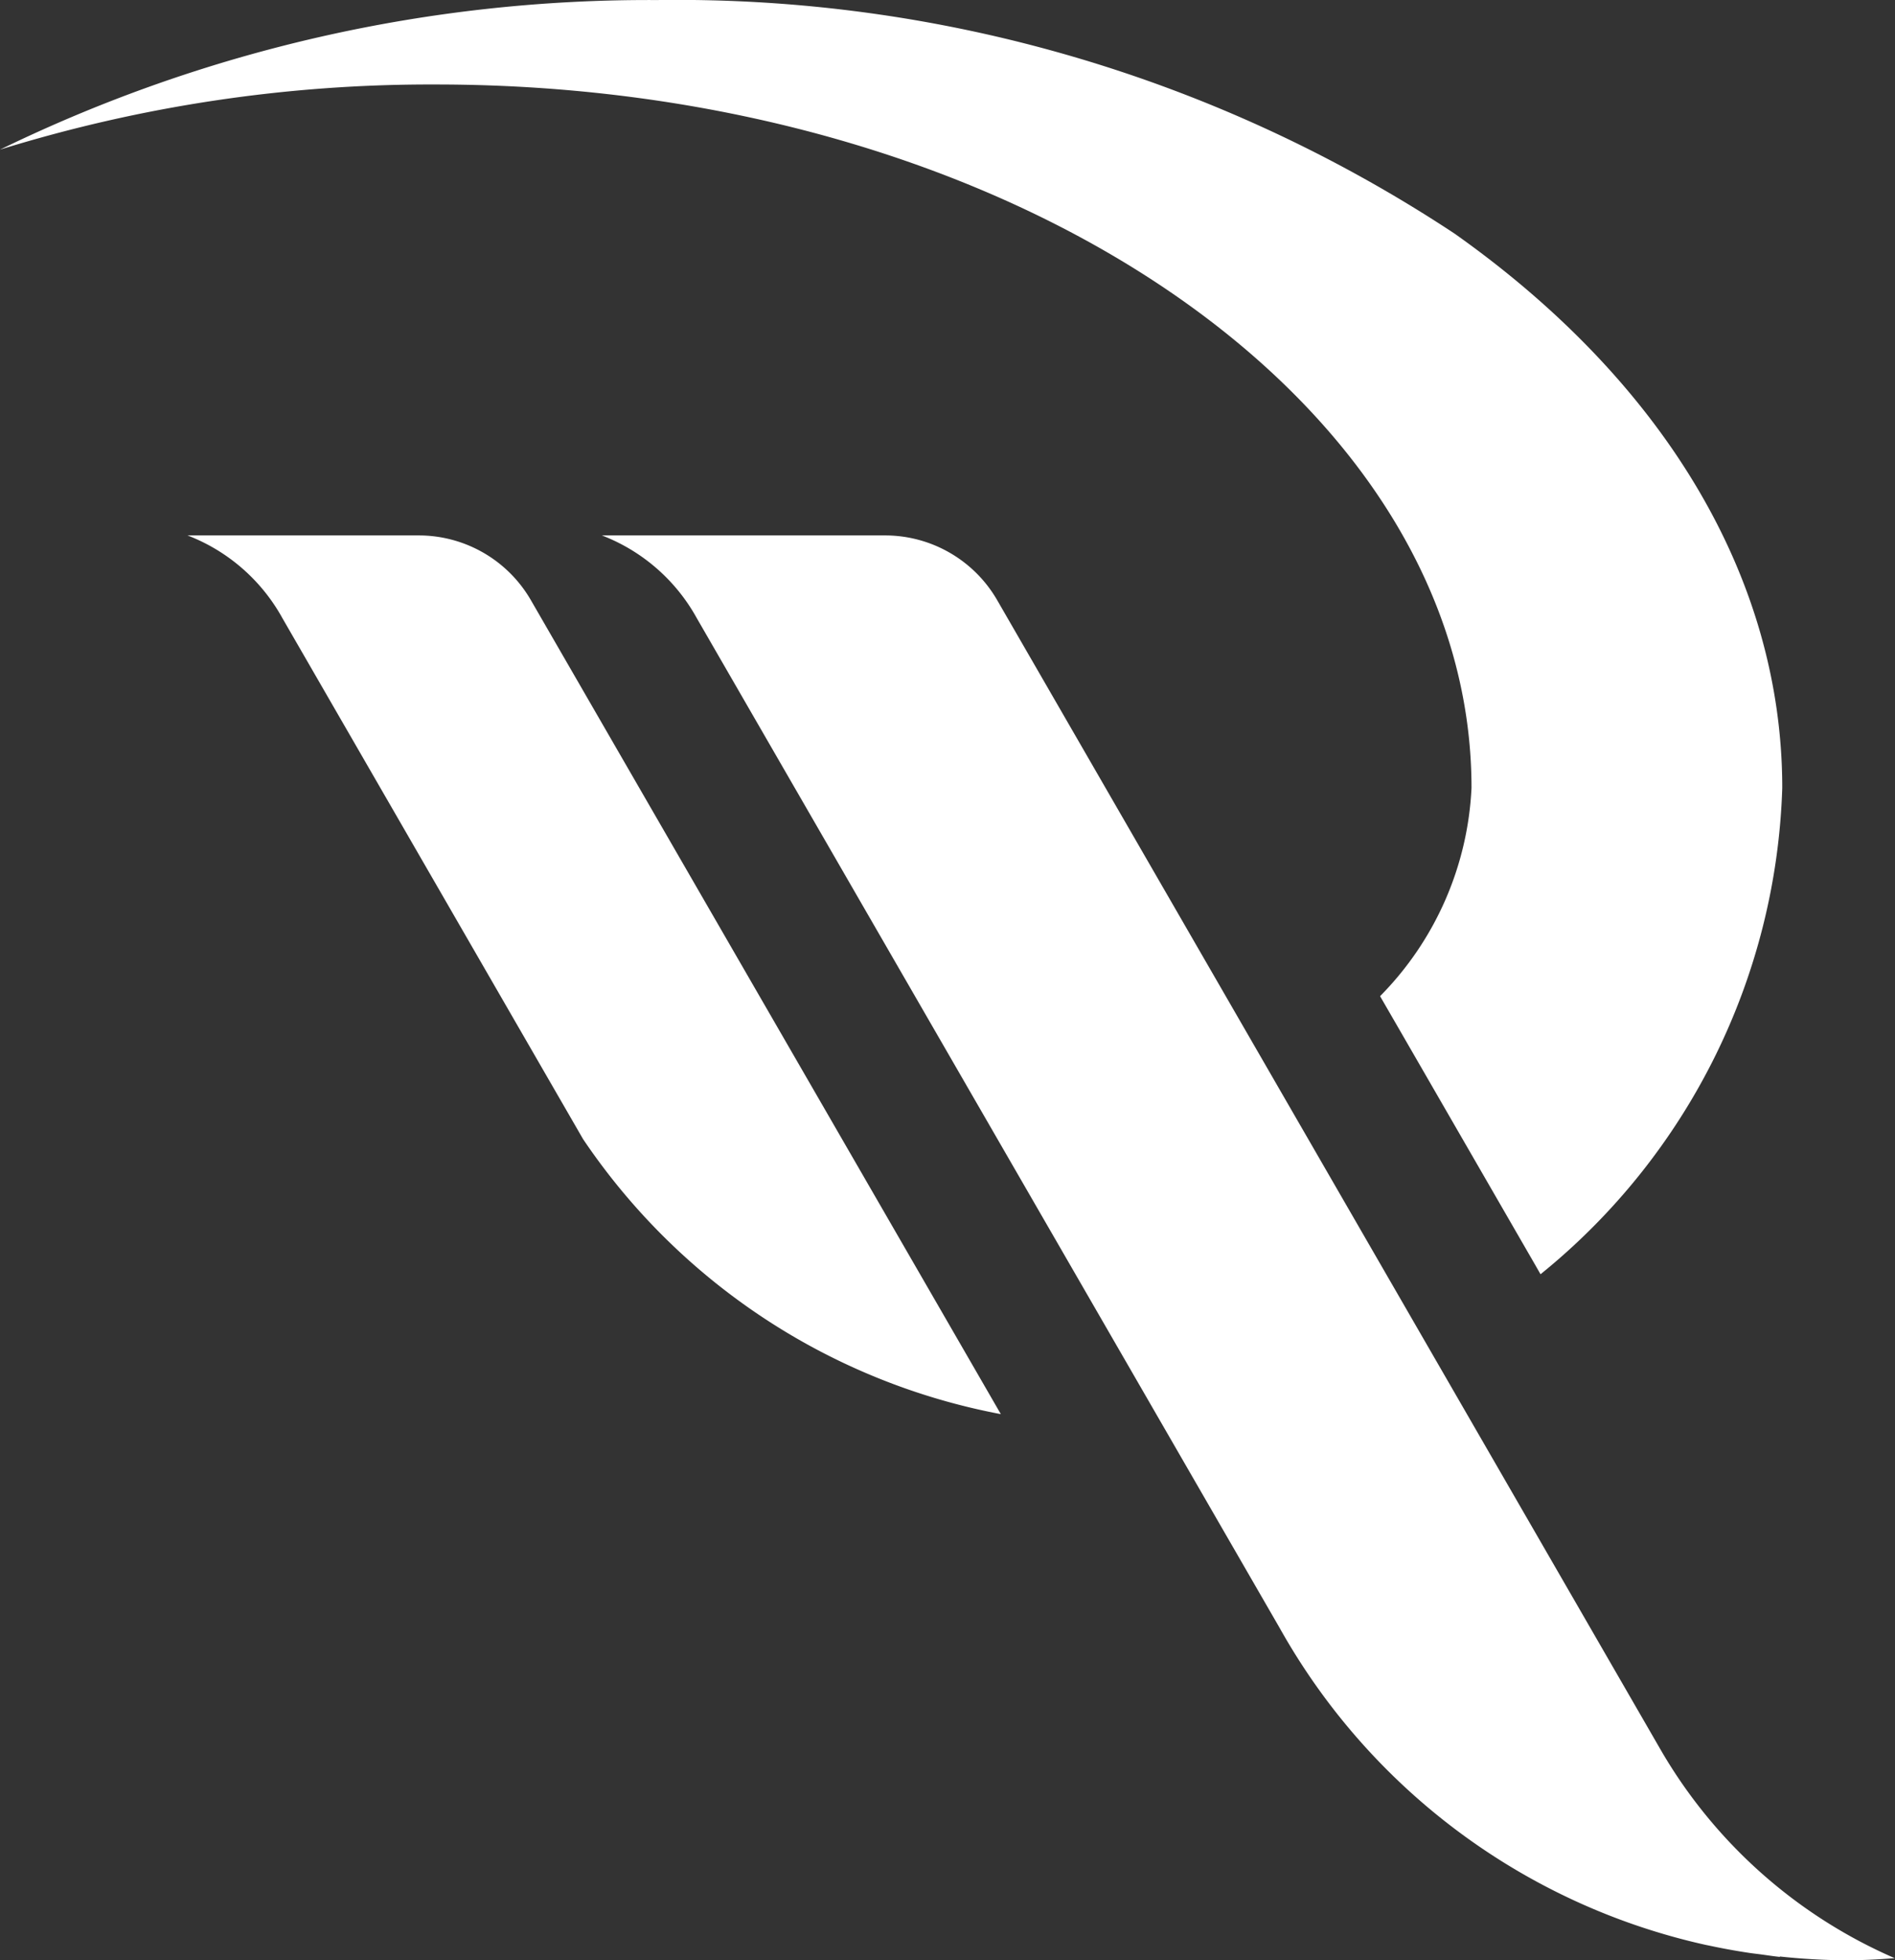
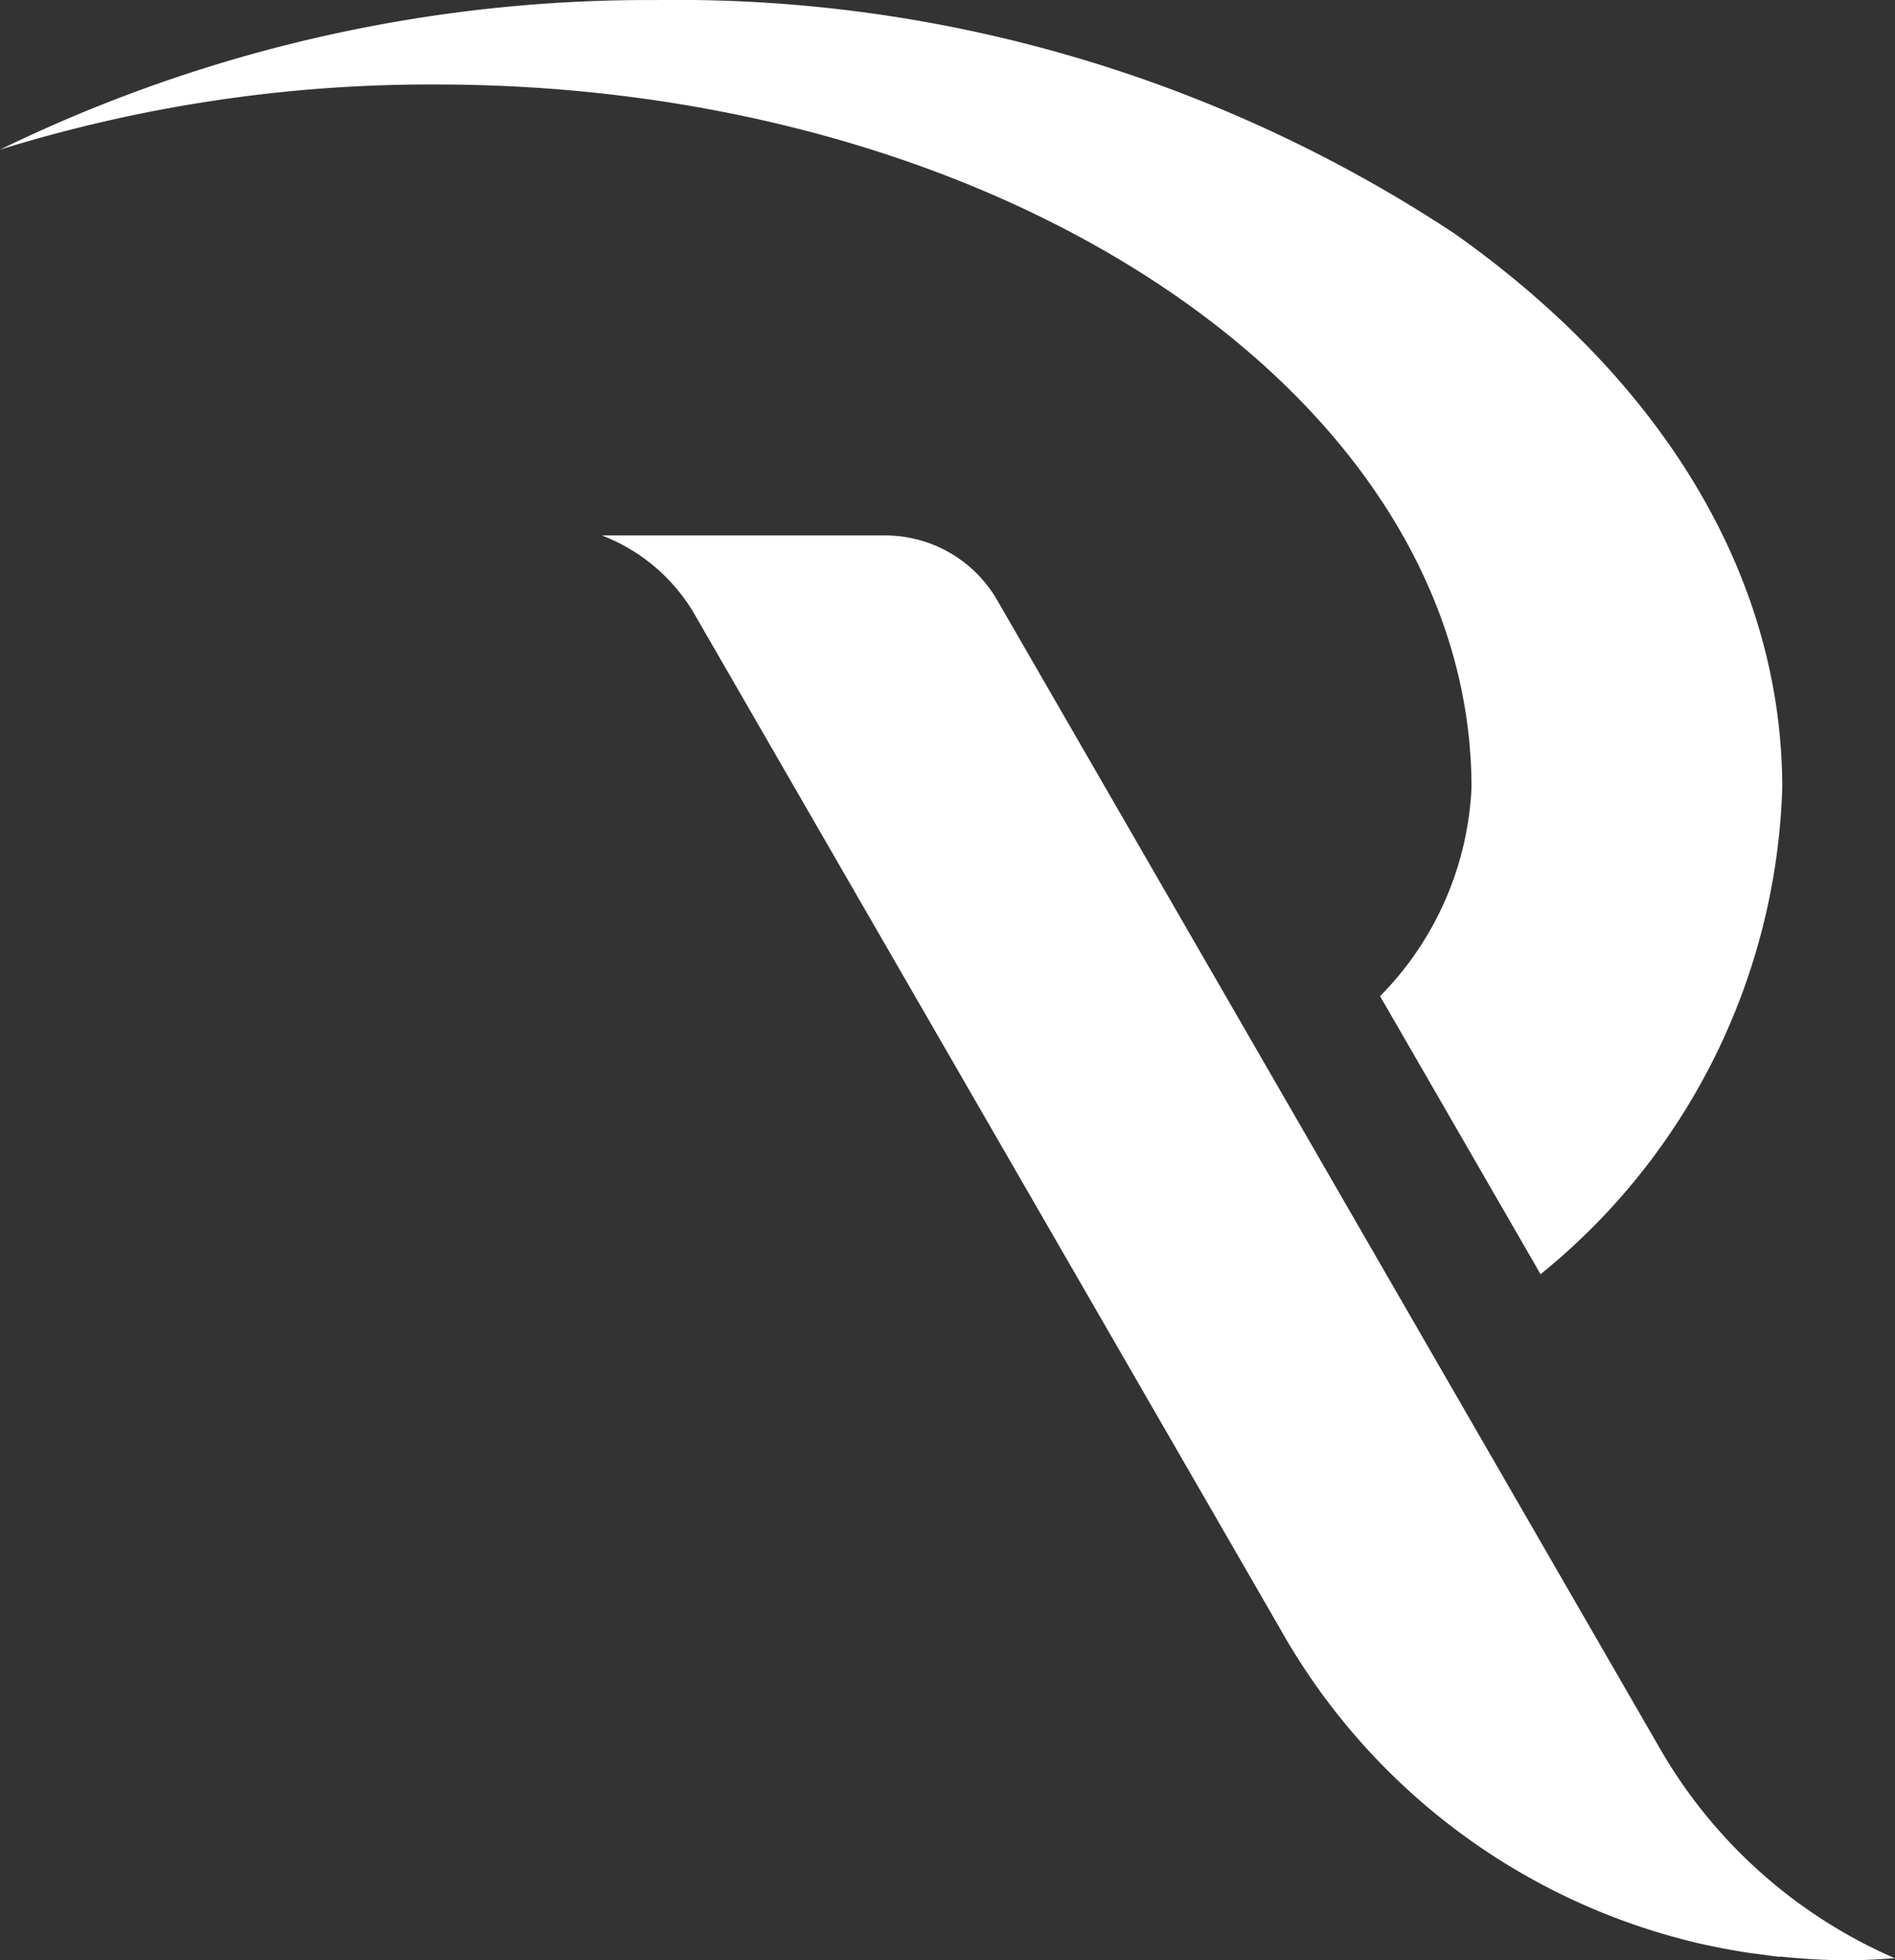
<svg xmlns="http://www.w3.org/2000/svg" width="35.583" height="36.799" viewBox="0 0 35.583 36.799">
  <rect x="0" y="0" width="35.583" height="36.799" fill="#333333" stroke="none" />
  <g transform="translate(0 0)">
    <path d="M201.6,62.785a9.412,9.412,0,0,1-4.372-3.868L184.744,37.292a2.431,2.431,0,0,0-2.106-1.216h-5.317v0a3.449,3.449,0,0,1,1.783,1.555h0v0l10.942,18.951h0a12.2,12.2,0,0,0,8,5.952l.065.013q.359.077.725.133c.082.013.166.022.249.033.119.016.237.035.357.047l-.005-.008a12.148,12.148,0,0,0,1.244.071c.308,0,.612-.016.914-.039" transform="translate(-166.019 -26.025)" fill="#fff" />
-     <path d="M155.84,37.292a2.432,2.432,0,0,0-2.106-1.216h-4.342v0a3.449,3.449,0,0,1,1.783,1.555h0l5.642,9.773.013.02a12.19,12.19,0,0,0,7.834,5.147Z" transform="translate(-145.871 -26.025)" fill="#fff" />
    <path d="M164.068,4.385A26.485,26.485,0,0,0,149.087,0a27.789,27.789,0,0,0-12.333,2.808,27.291,27.291,0,0,1,8.182-1.223c10.741,0,19.449,5.912,19.449,13.205h0a5.958,5.958,0,0,1-1.717,3.909l.452.782.687,1.19,1.774,3.073.1.175a12.231,12.231,0,0,0,4.539-9.129c0-3.908-2.185-7.6-6.152-10.405" transform="translate(-136.754 0.001)" fill="#fff" />
  </g>
</svg>